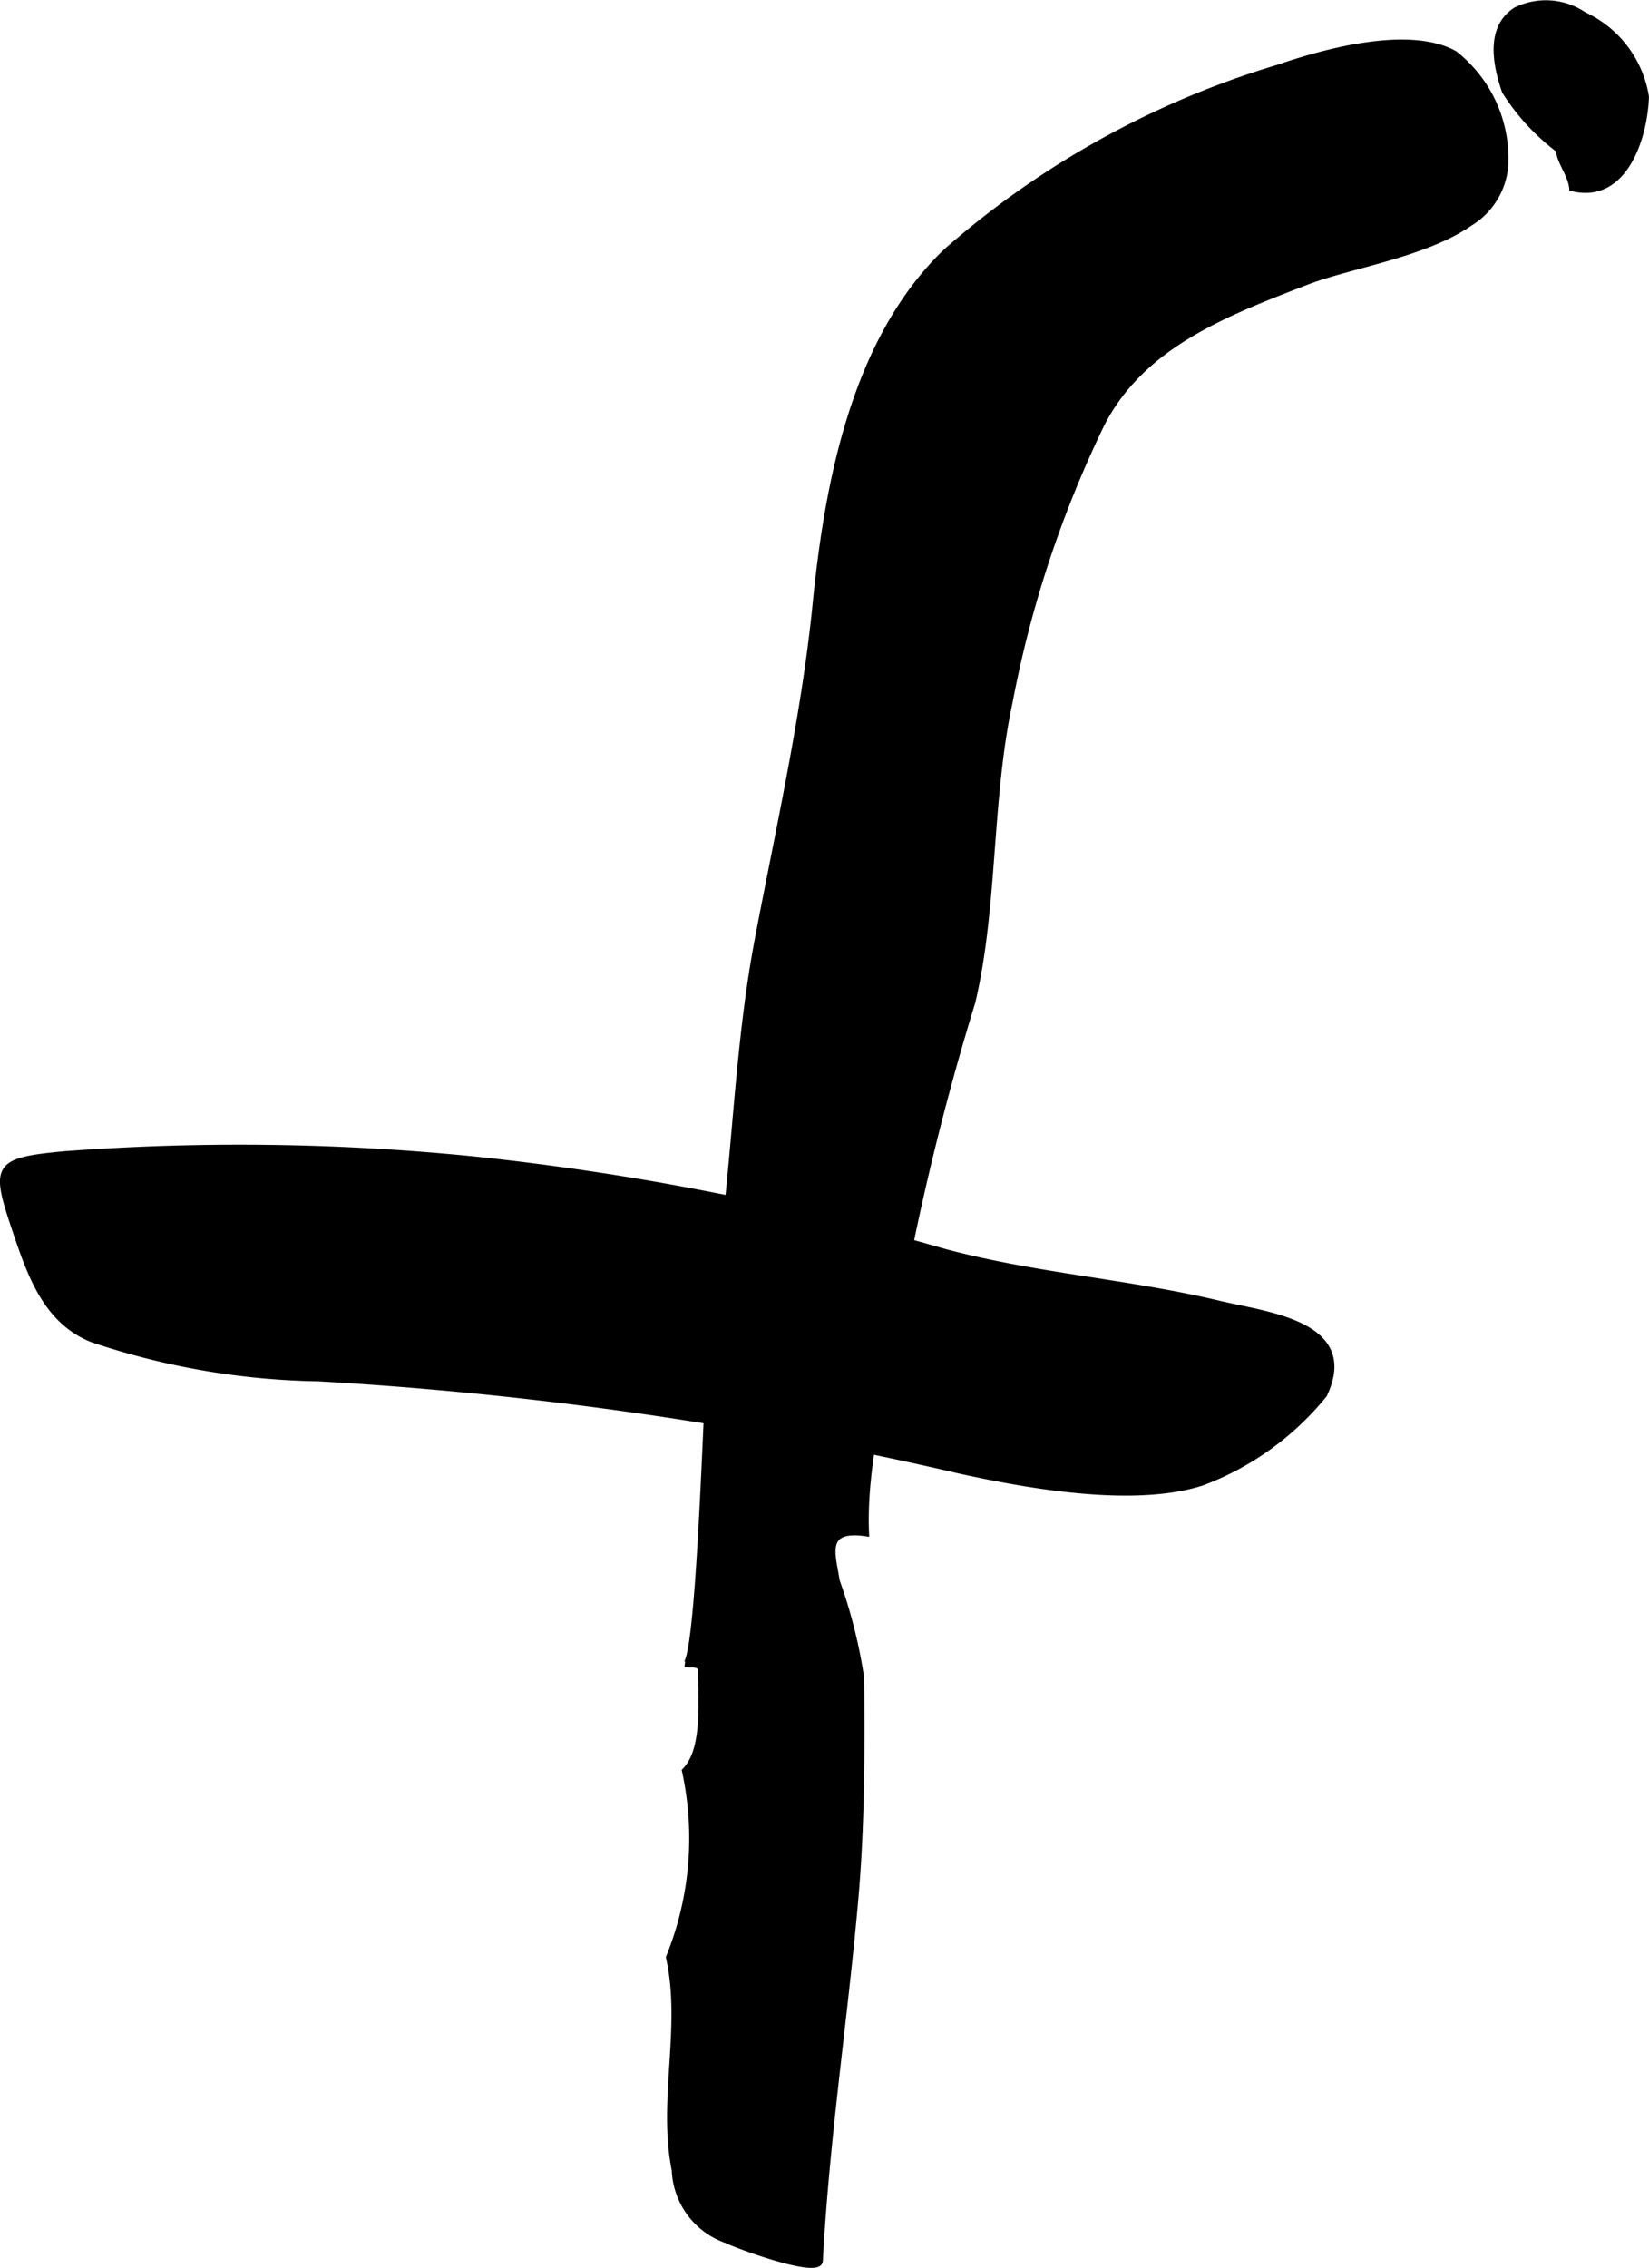
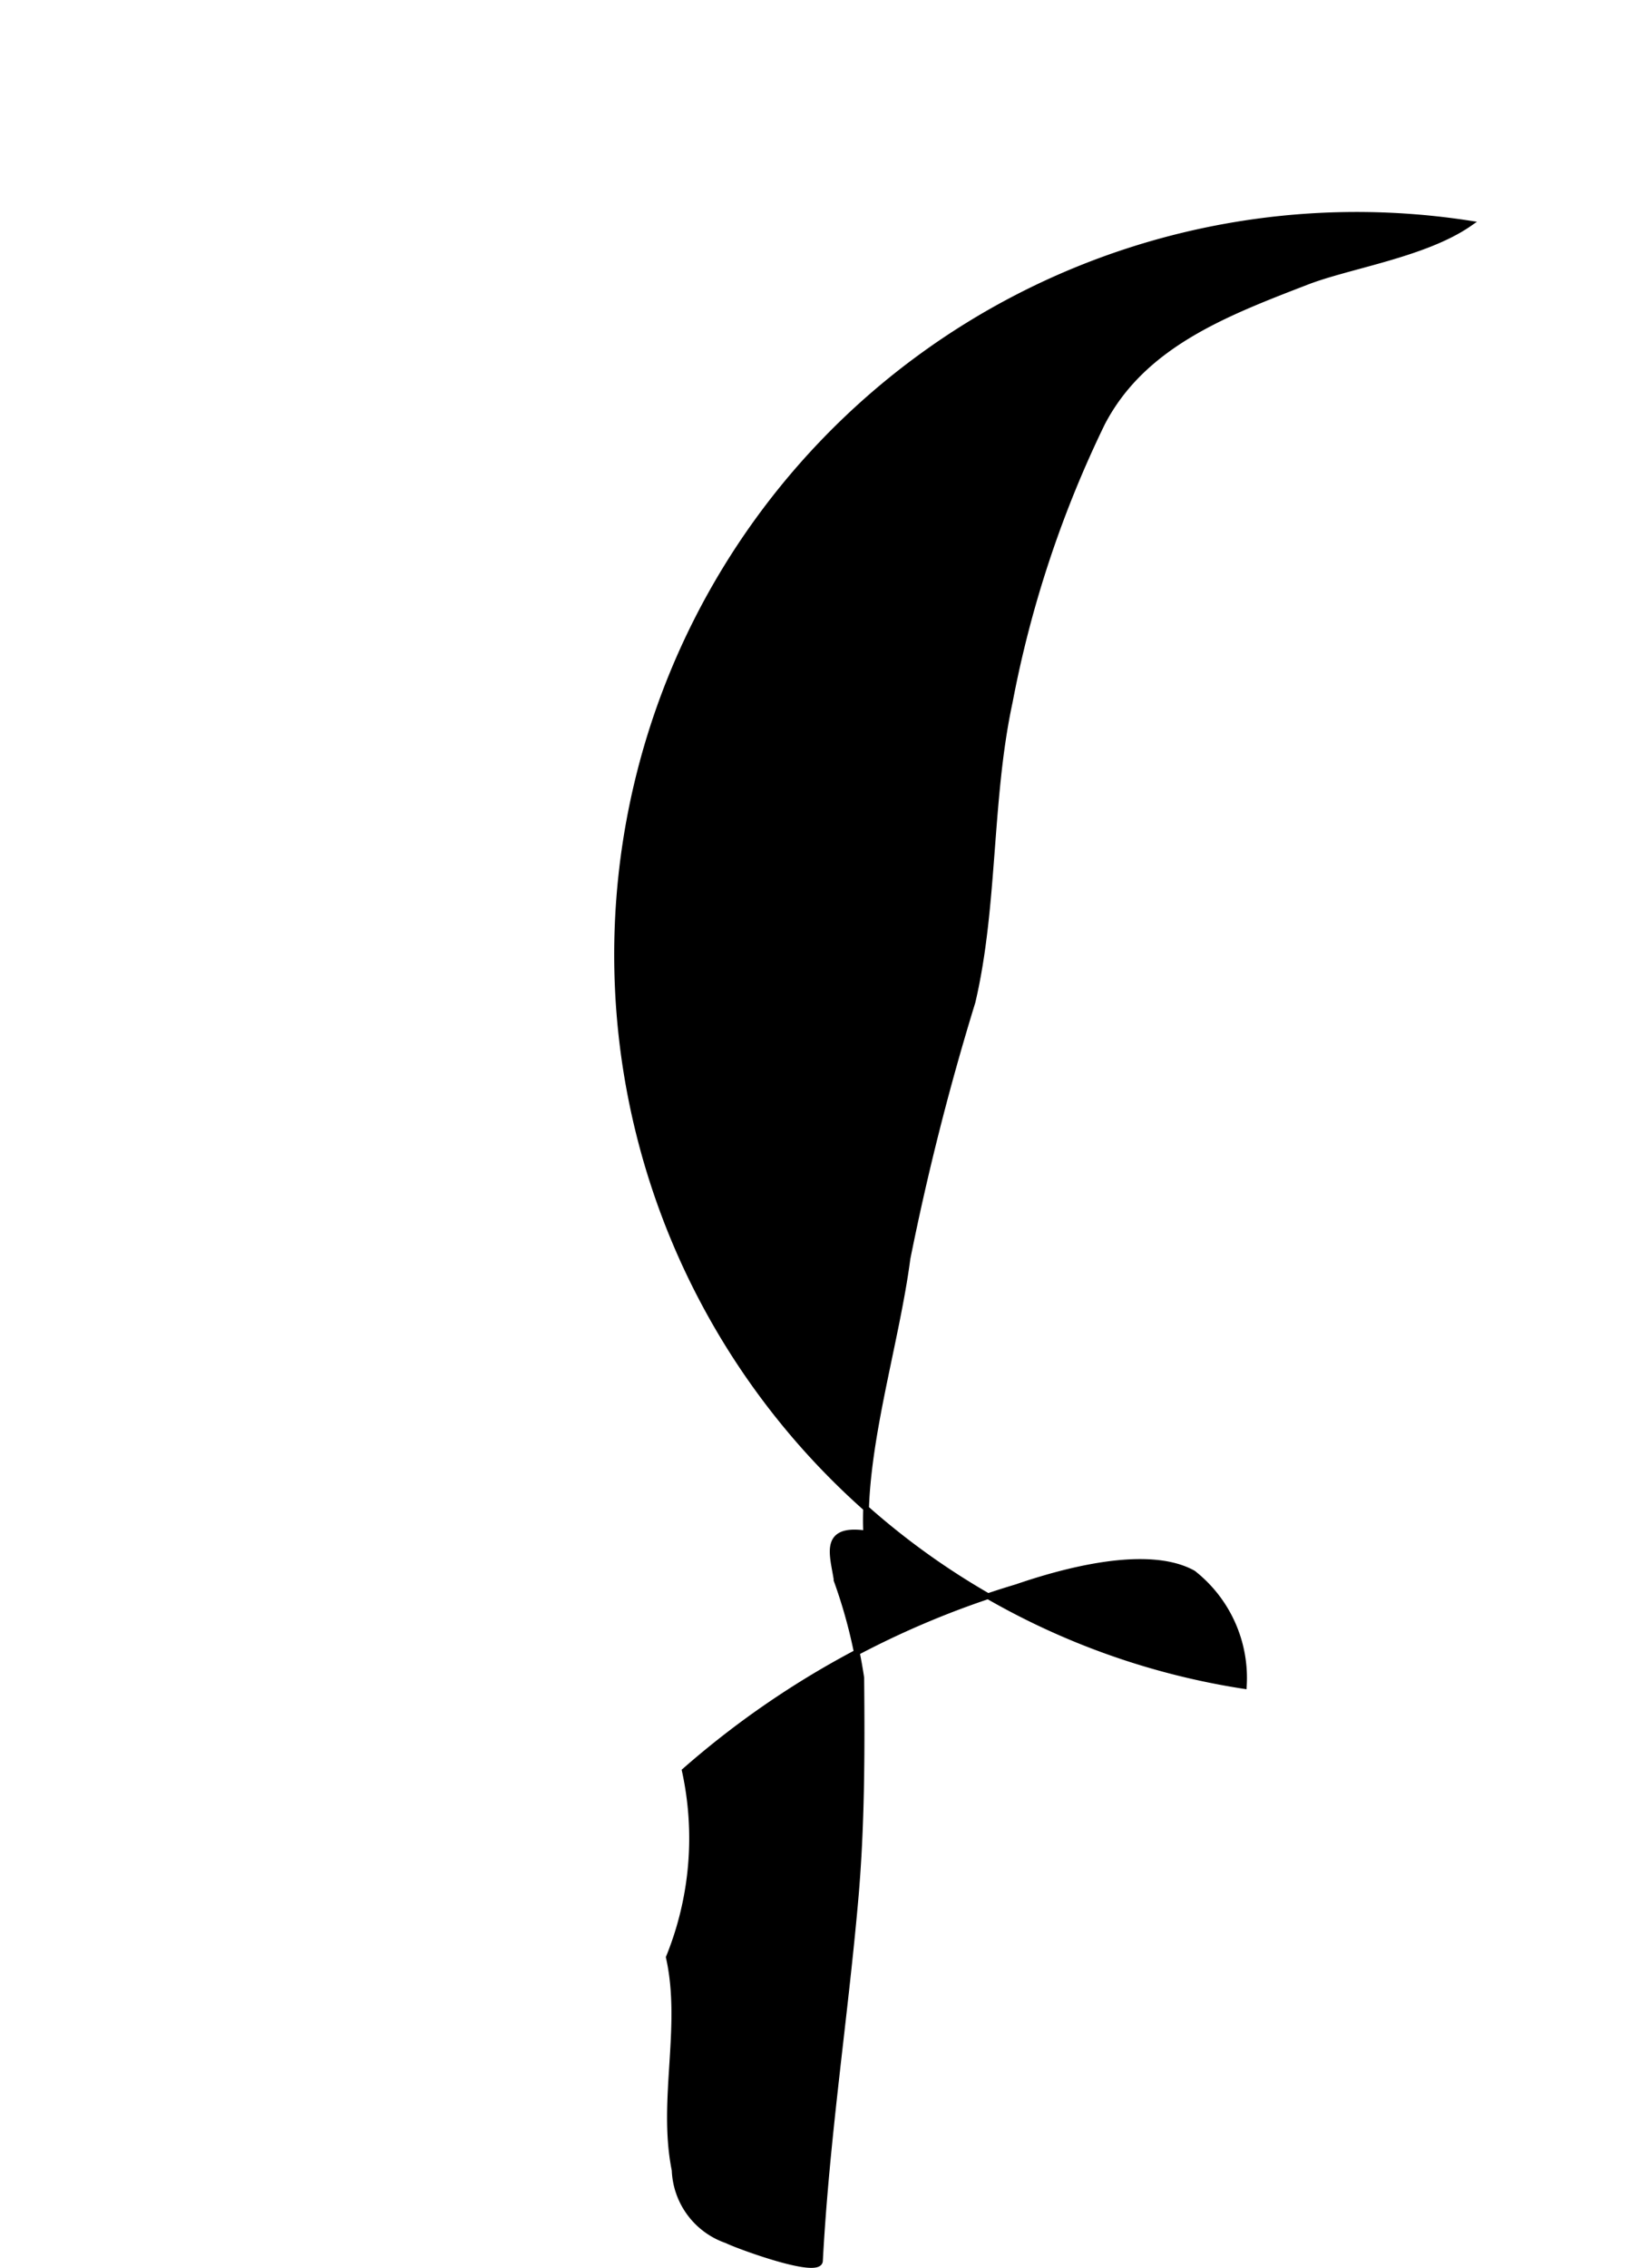
<svg xmlns="http://www.w3.org/2000/svg" version="1.1" width="15.206mm" height="20.905mm" viewBox="0 0 43.105 59.258">
  <defs>
    <style type="text/css">
      .a {
        stroke: #000;
        stroke-miterlimit: 10;
        stroke-width: 0.15px;
        fill-rule: evenodd;
      }
    </style>
  </defs>
-   <path class="a" d="M41.402.385a2.855,2.855,0,0,1,1.627,2.144c-.038,1.078-.567,2.728-1.935,2.391-.036-.371-.315-.66-.353-1.008a5.755,5.755,0,0,1-1.405-1.525c-.258-.74-.414-1.676.289-2.124A1.777,1.777,0,0,1,41.402.385Z" />
-   <path class="a" d="M38.411,5.839c-1.167.809-3.142,1.098-4.245,1.524-2.123.82-4.289,1.639-5.357,3.697a29.039,29.039,0,0,0-2.414,7.281c-.55,2.547-.384,5.335-.973,7.837a68.587,68.587,0,0,0-1.7,6.705c-.298,2.271-1.179,4.985-1.08,7.184-1.171-.173-.863.578-.768,1.238a13.346,13.346,0,0,1,.64,2.533c.018,1.935.016,3.855-.15,5.755-.275,3.142-.754,6.212-.93,9.479-.021.402-2.24-.426-2.431-.532a2.02,2.02,0,0,1-1.368-1.836c-.37-1.825.255-3.739-.152-5.561a8.27,8.27,0,0,0,.418-4.875c.506-.516.438-1.604.418-2.647-.023-.163-.255-.118-.418-.139.418.054.6-8.529.722-9.191.601-3.258.567-6.511,1.181-9.742.538-2.835,1.223-5.854,1.512-8.756.311-3.135,1.006-6.92,3.42-9.229a23.275,23.275,0,0,1,8.678-4.801c1.186-.408,3.413-1.028,4.61-.362a3.479,3.479,0,0,1,1.325,2.946A1.938,1.938,0,0,1,38.411,5.839Z" />
-   <path class="a" d="M2.414,34.999c-1.216-.481-1.633-1.72-2.018-2.86-.564-1.675-.527-1.814,1.276-1.983a61.221,61.221,0,0,1,10.711.134,70.281,70.281,0,0,1,12.282,2.409c2.408.646,4.819.792,7.204,1.362,1.246.297,3.623.521,2.748,2.379a7.489,7.489,0,0,1-3.196,2.301c-1.792.578-4.57.074-6.337-.313a98.872,98.872,0,0,0-16.751-2.411A19.492,19.492,0,0,1,2.414,34.999Z" />
+   <path class="a" d="M38.411,5.839c-1.167.809-3.142,1.098-4.245,1.524-2.123.82-4.289,1.639-5.357,3.697a29.039,29.039,0,0,0-2.414,7.281c-.55,2.547-.384,5.335-.973,7.837a68.587,68.587,0,0,0-1.7,6.705c-.298,2.271-1.179,4.985-1.08,7.184-1.171-.173-.863.578-.768,1.238a13.346,13.346,0,0,1,.64,2.533c.018,1.935.016,3.855-.15,5.755-.275,3.142-.754,6.212-.93,9.479-.021.402-2.24-.426-2.431-.532a2.02,2.02,0,0,1-1.368-1.836c-.37-1.825.255-3.739-.152-5.561a8.27,8.27,0,0,0,.418-4.875a23.275,23.275,0,0,1,8.678-4.801c1.186-.408,3.413-1.028,4.61-.362a3.479,3.479,0,0,1,1.325,2.946A1.938,1.938,0,0,1,38.411,5.839Z" />
</svg>